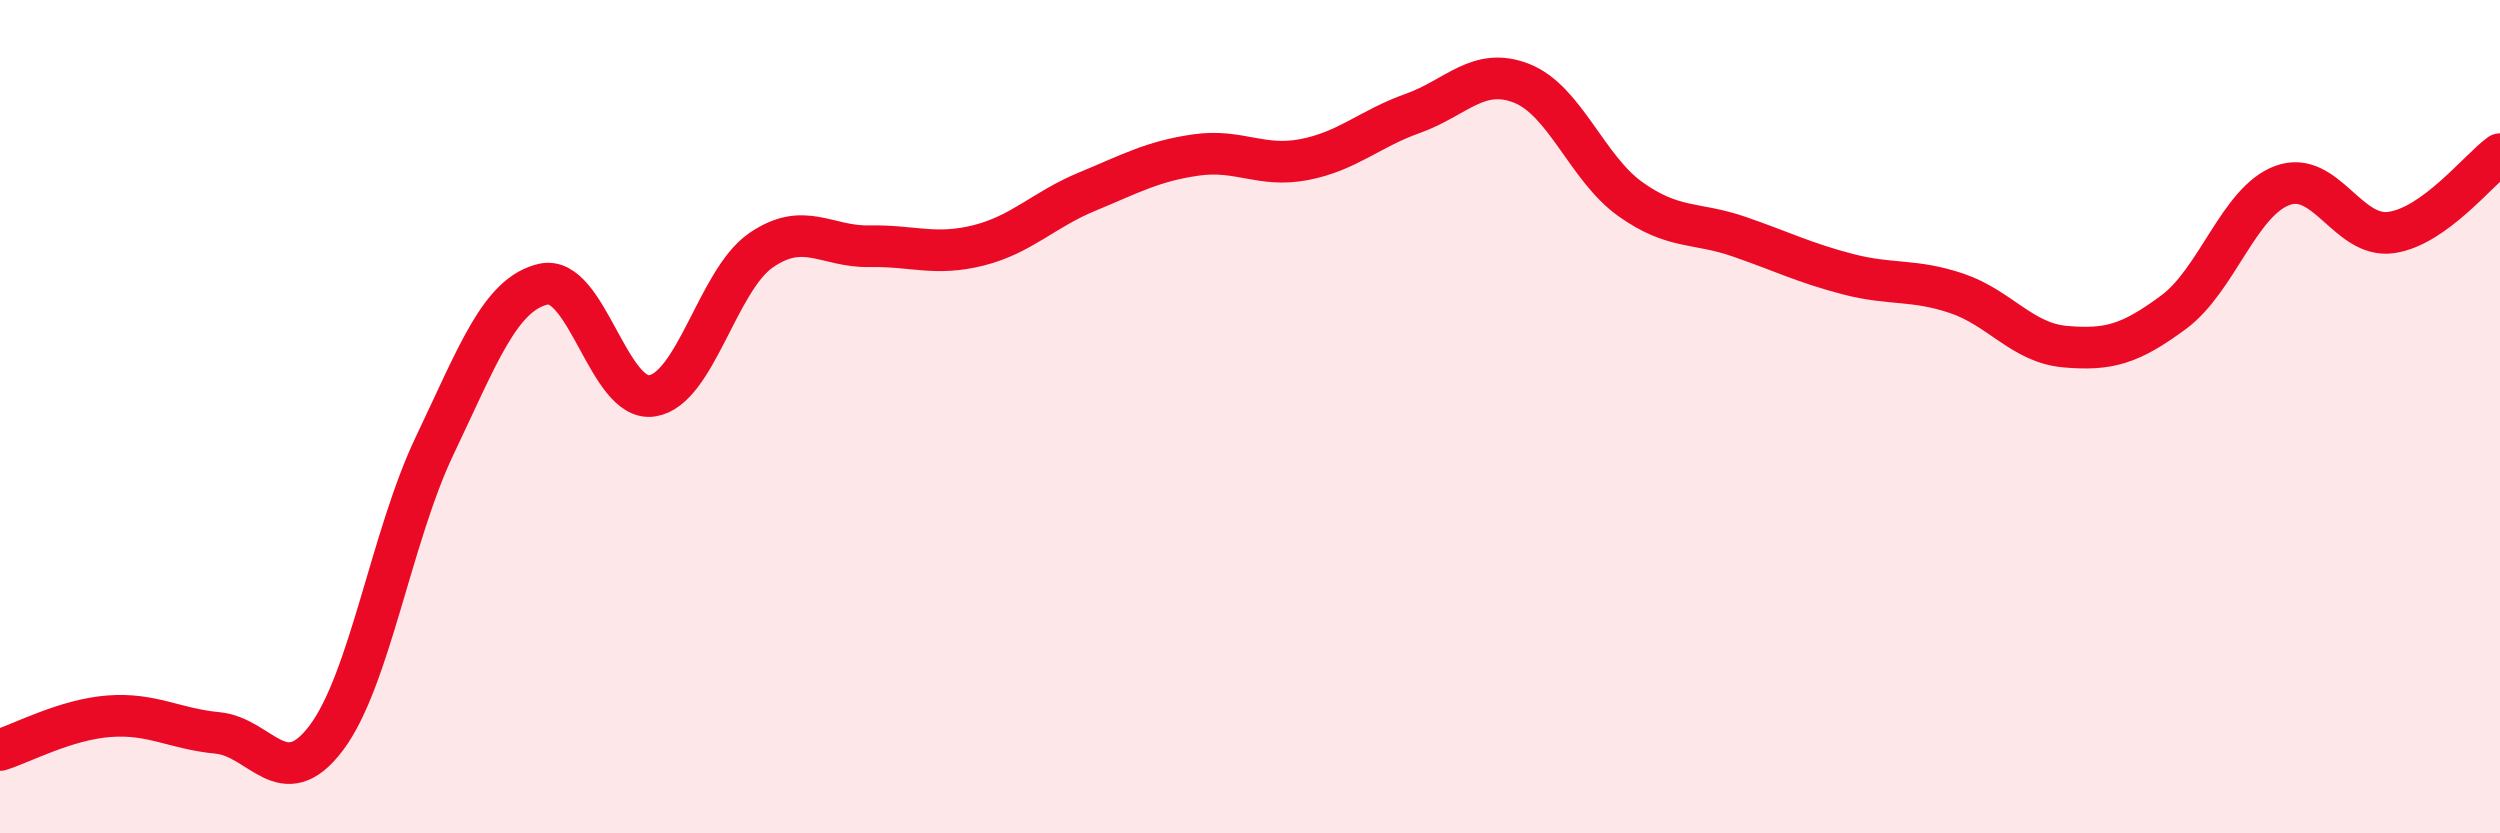
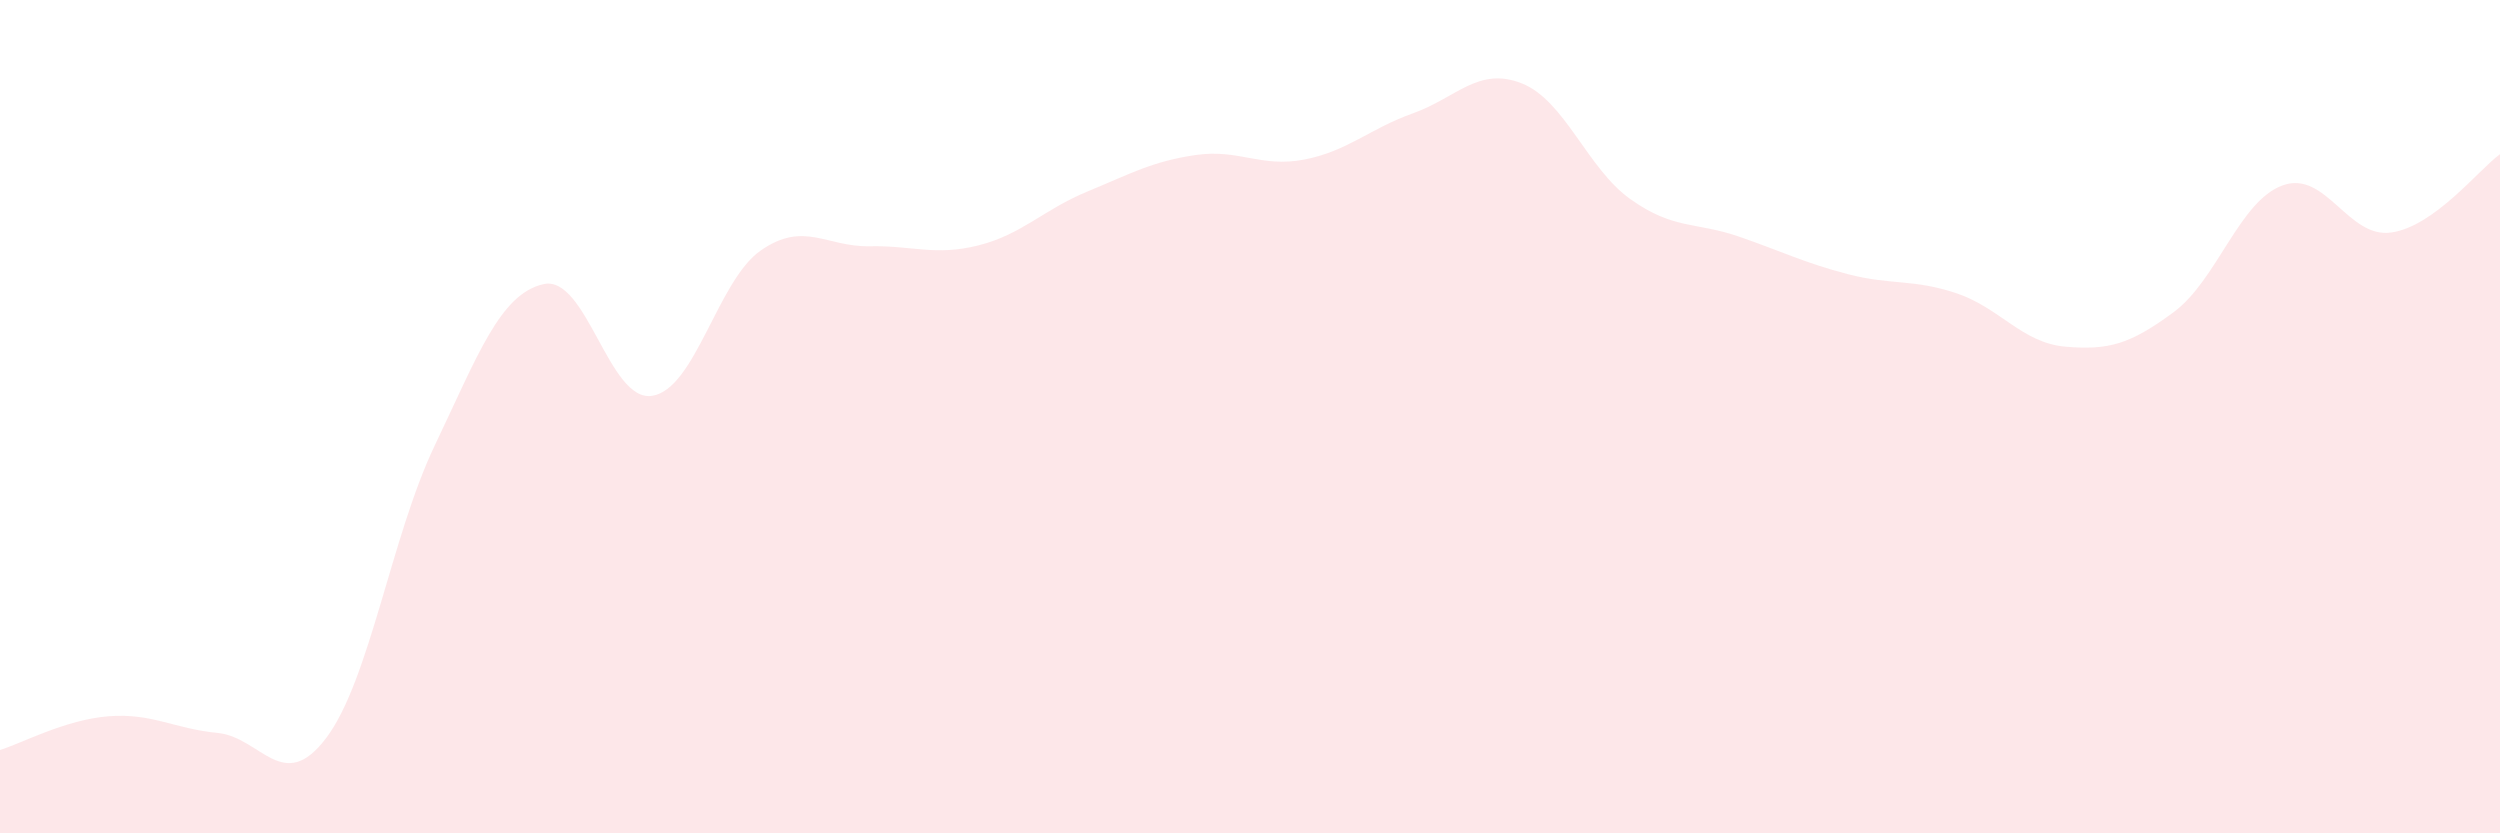
<svg xmlns="http://www.w3.org/2000/svg" width="60" height="20" viewBox="0 0 60 20">
  <path d="M 0,18 C 0.52,17.84 1.57,17.27 2.61,17.19 C 3.65,17.11 4.18,17.49 5.22,17.59 C 6.26,17.69 6.79,19.09 7.83,17.71 C 8.87,16.33 9.39,12.88 10.43,10.7 C 11.47,8.52 12,7.06 13.04,6.82 C 14.08,6.58 14.61,9.66 15.65,9.5 C 16.69,9.34 17.22,6.73 18.26,6.01 C 19.3,5.29 19.83,5.93 20.87,5.91 C 21.91,5.89 22.44,6.15 23.48,5.89 C 24.52,5.63 25.05,5.03 26.09,4.6 C 27.13,4.17 27.66,3.87 28.7,3.72 C 29.74,3.57 30.26,4.03 31.3,3.83 C 32.34,3.63 32.87,3.09 33.91,2.72 C 34.95,2.35 35.48,1.59 36.52,2 C 37.56,2.41 38.09,4.04 39.13,4.78 C 40.17,5.52 40.7,5.32 41.74,5.68 C 42.78,6.04 43.31,6.31 44.35,6.58 C 45.39,6.85 45.92,6.69 46.96,7.04 C 48,7.39 48.53,8.23 49.57,8.32 C 50.61,8.41 51.13,8.26 52.17,7.49 C 53.21,6.72 53.74,4.83 54.78,4.45 C 55.82,4.07 56.35,5.73 57.39,5.58 C 58.43,5.43 59.48,4.08 60,3.7L60 20L0 20Z" fill="#EB0A25" opacity="0.1" stroke-linecap="round" stroke-linejoin="round" />
-   <path d="M 0,18 C 0.52,17.84 1.57,17.27 2.61,17.19 C 3.65,17.11 4.18,17.49 5.22,17.59 C 6.26,17.69 6.79,19.09 7.83,17.71 C 8.87,16.33 9.39,12.88 10.43,10.7 C 11.47,8.52 12,7.06 13.04,6.82 C 14.08,6.58 14.61,9.66 15.65,9.5 C 16.69,9.34 17.22,6.73 18.26,6.01 C 19.3,5.29 19.83,5.93 20.87,5.91 C 21.91,5.89 22.44,6.15 23.48,5.89 C 24.52,5.63 25.05,5.03 26.09,4.6 C 27.13,4.17 27.66,3.87 28.7,3.72 C 29.74,3.57 30.26,4.03 31.3,3.83 C 32.34,3.63 32.87,3.09 33.91,2.72 C 34.95,2.35 35.48,1.59 36.52,2 C 37.56,2.41 38.09,4.04 39.13,4.78 C 40.17,5.52 40.7,5.32 41.74,5.68 C 42.78,6.04 43.31,6.31 44.35,6.58 C 45.39,6.85 45.92,6.69 46.96,7.04 C 48,7.39 48.53,8.23 49.57,8.32 C 50.61,8.41 51.13,8.26 52.17,7.49 C 53.21,6.72 53.74,4.83 54.78,4.45 C 55.82,4.07 56.35,5.73 57.39,5.58 C 58.43,5.43 59.48,4.08 60,3.7" stroke="#EB0A25" stroke-width="1" fill="none" stroke-linecap="round" stroke-linejoin="round" />
</svg>